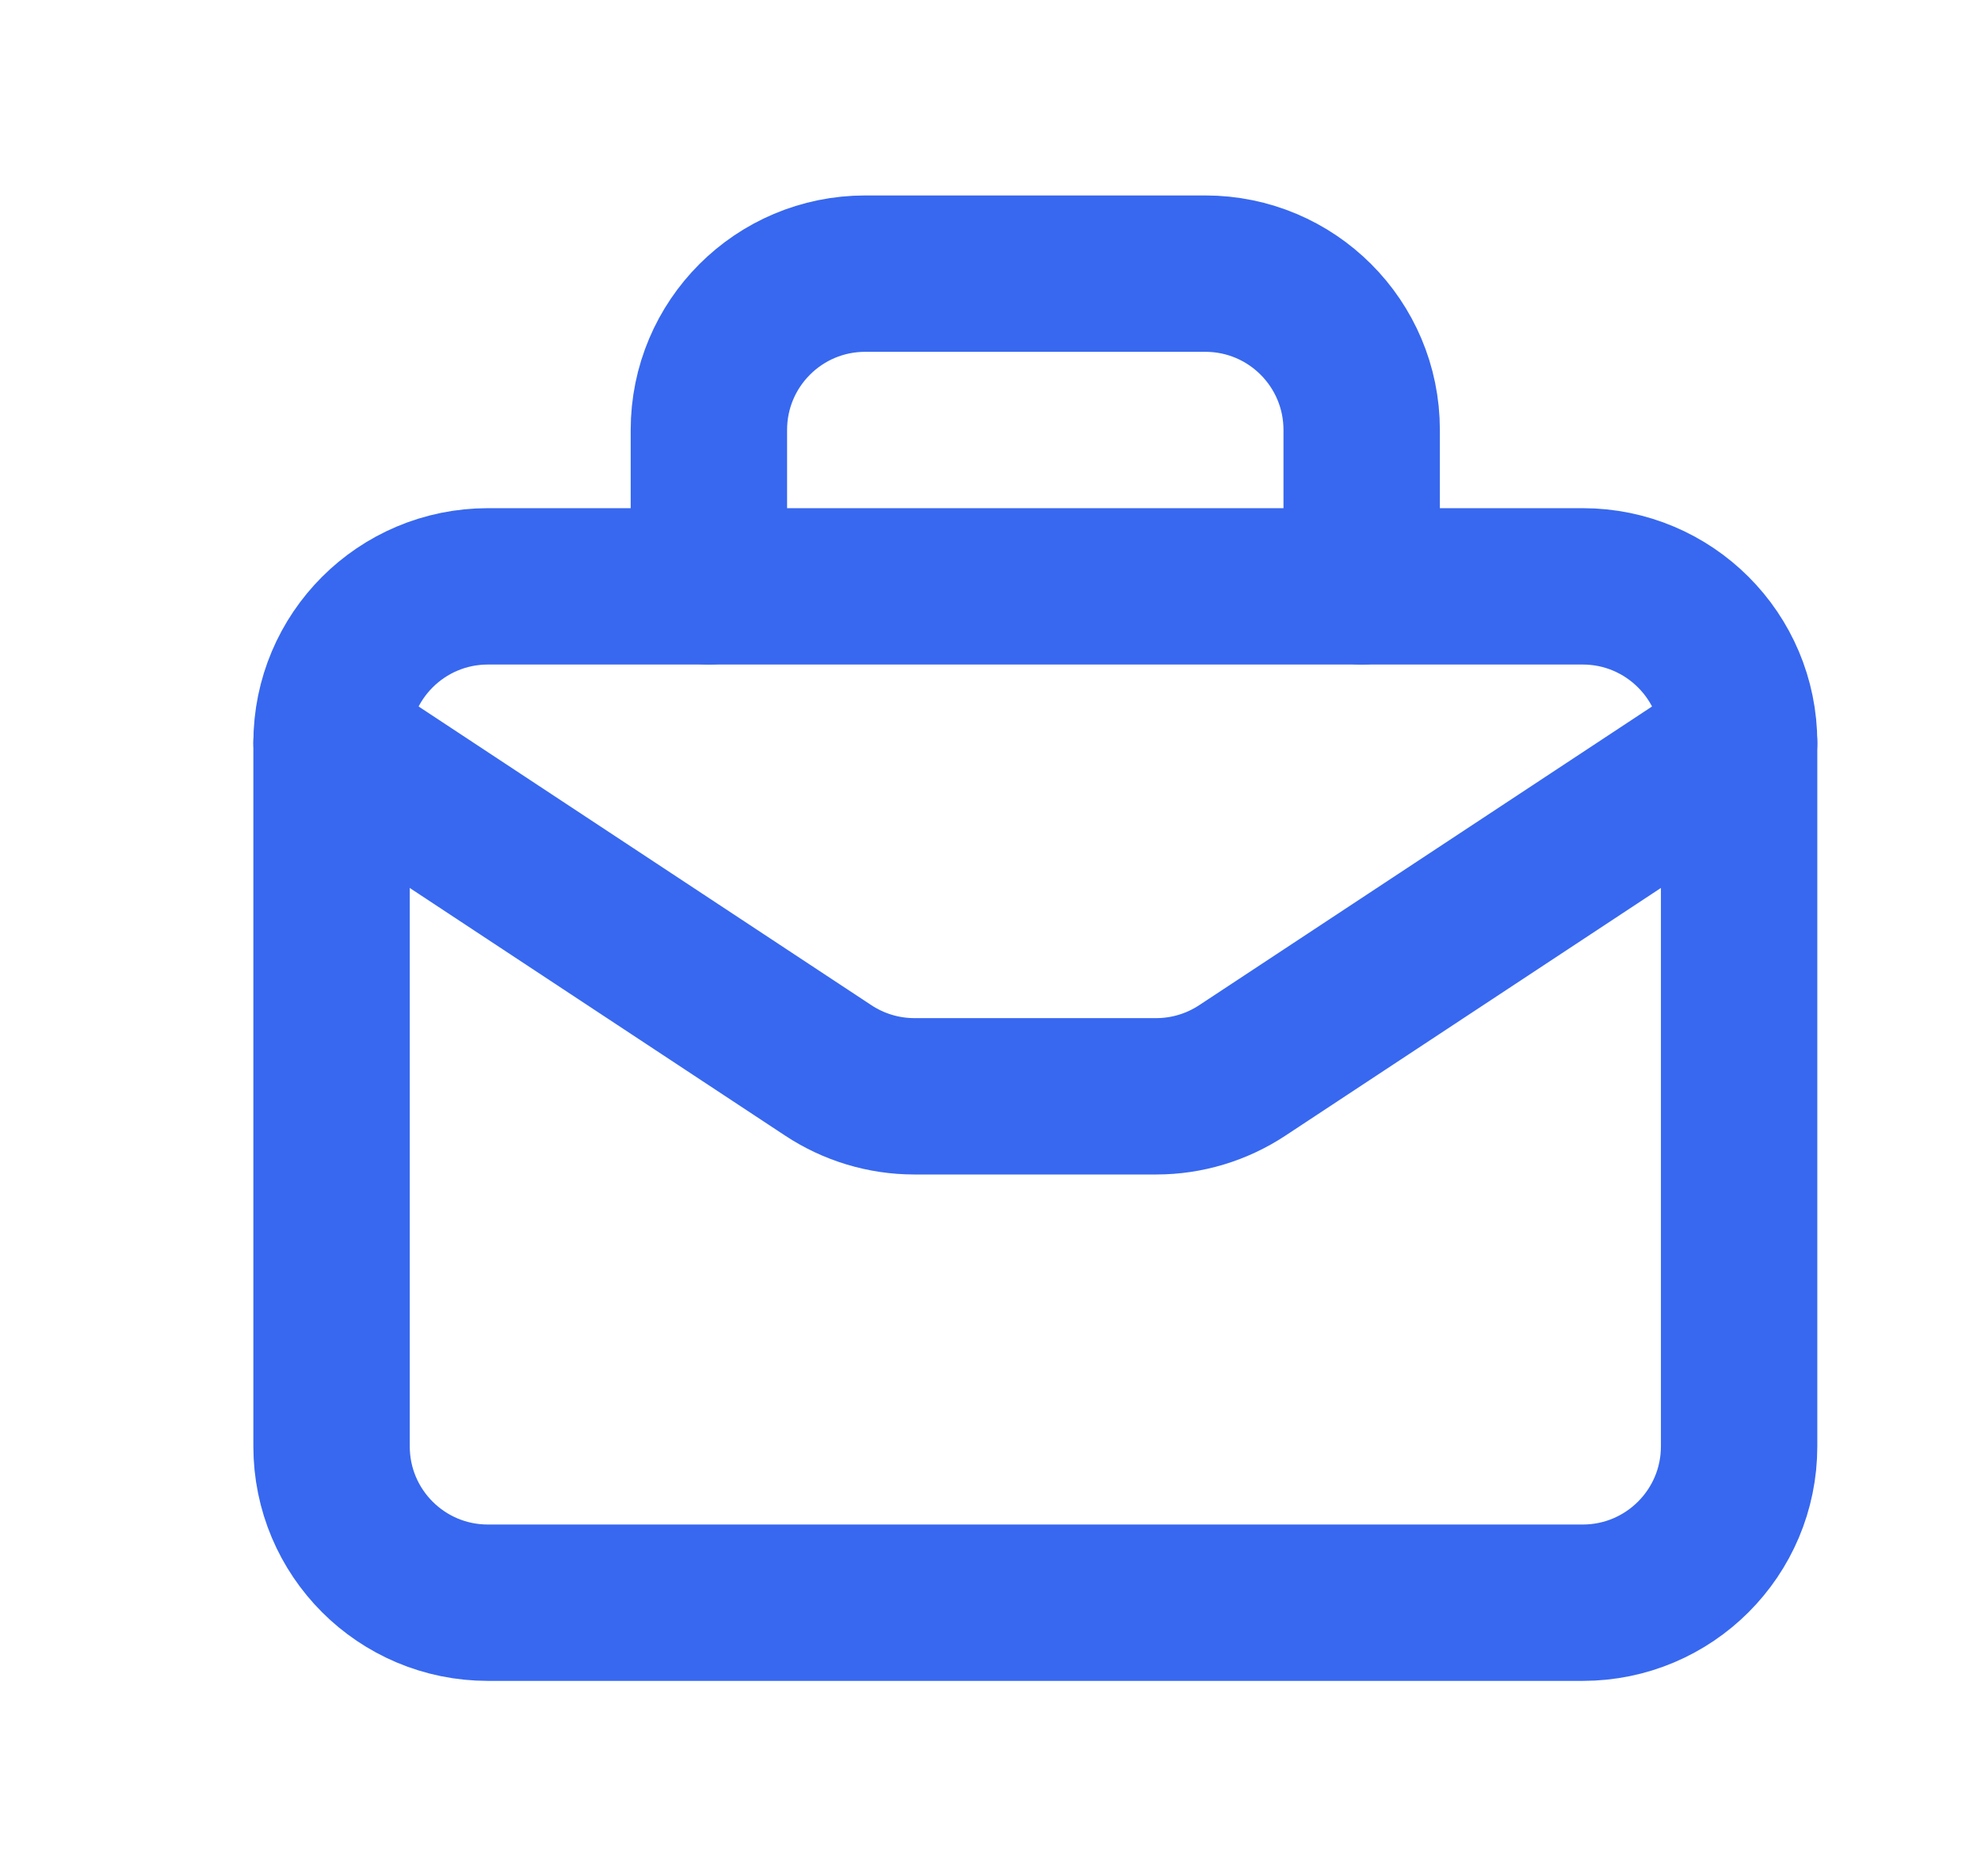
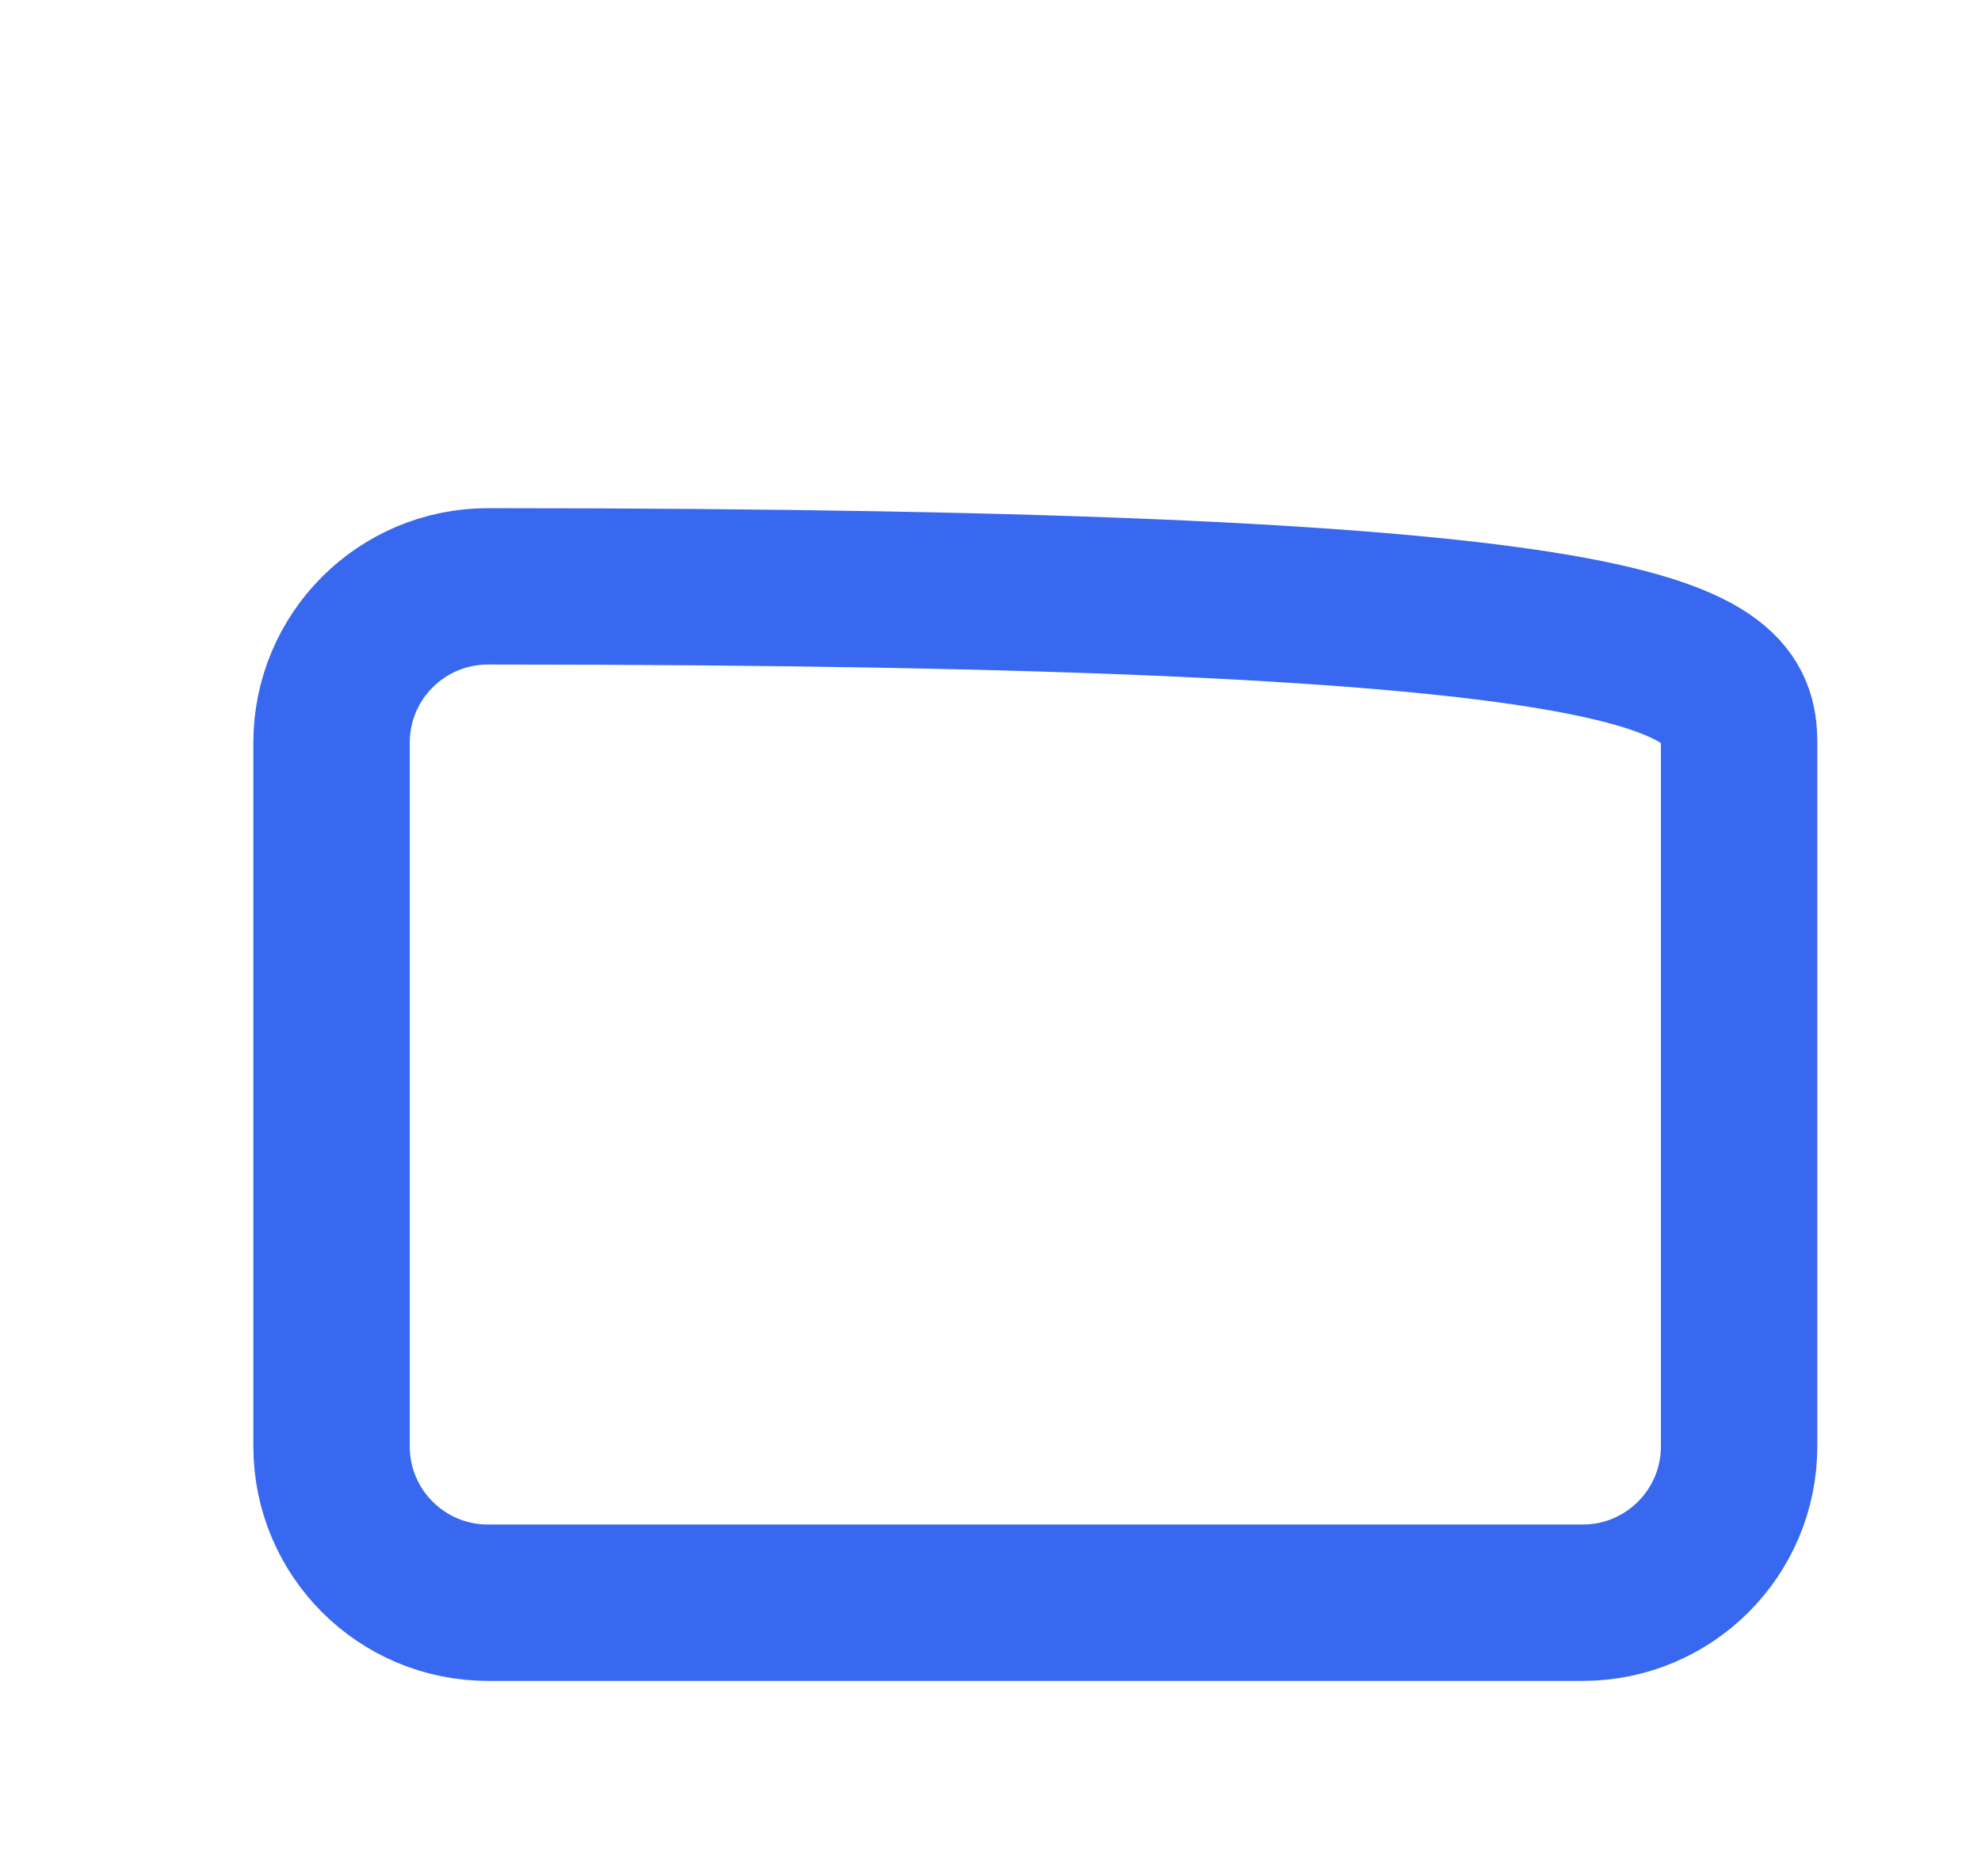
<svg xmlns="http://www.w3.org/2000/svg" width="19" height="18" viewBox="0 0 19 18" fill="none">
-   <path fill-rule="evenodd" clip-rule="evenodd" d="M15.18 15.375H4.68C3.851 15.375 3.18 14.704 3.18 13.875V7.125C3.18 6.296 3.851 5.625 4.68 5.625H15.18C16.008 5.625 16.68 6.296 16.68 7.125V13.875C16.68 14.704 16.008 15.375 15.18 15.375Z" stroke="#3768EF" stroke-width="1.5" stroke-linecap="round" stroke-linejoin="round" />
-   <path d="M13.06 5.625V4.125C13.06 3.296 12.389 2.625 11.56 2.625H8.299C7.47 2.625 6.799 3.296 6.799 4.125V5.625" stroke="#3768EF" stroke-width="1.5" stroke-linecap="round" stroke-linejoin="round" />
-   <path d="M3.18 7.125L7.943 10.268C8.188 10.43 8.475 10.517 8.769 10.517H11.09C11.384 10.517 11.671 10.43 11.916 10.268L16.68 7.125" stroke="#3768EF" stroke-width="1.5" stroke-linecap="round" stroke-linejoin="round" />
+   <path fill-rule="evenodd" clip-rule="evenodd" d="M15.18 15.375H4.68C3.851 15.375 3.18 14.704 3.18 13.875V7.125C3.18 6.296 3.851 5.625 4.68 5.625C16.008 5.625 16.68 6.296 16.68 7.125V13.875C16.68 14.704 16.008 15.375 15.18 15.375Z" stroke="#3768EF" stroke-width="1.5" stroke-linecap="round" stroke-linejoin="round" />
</svg>